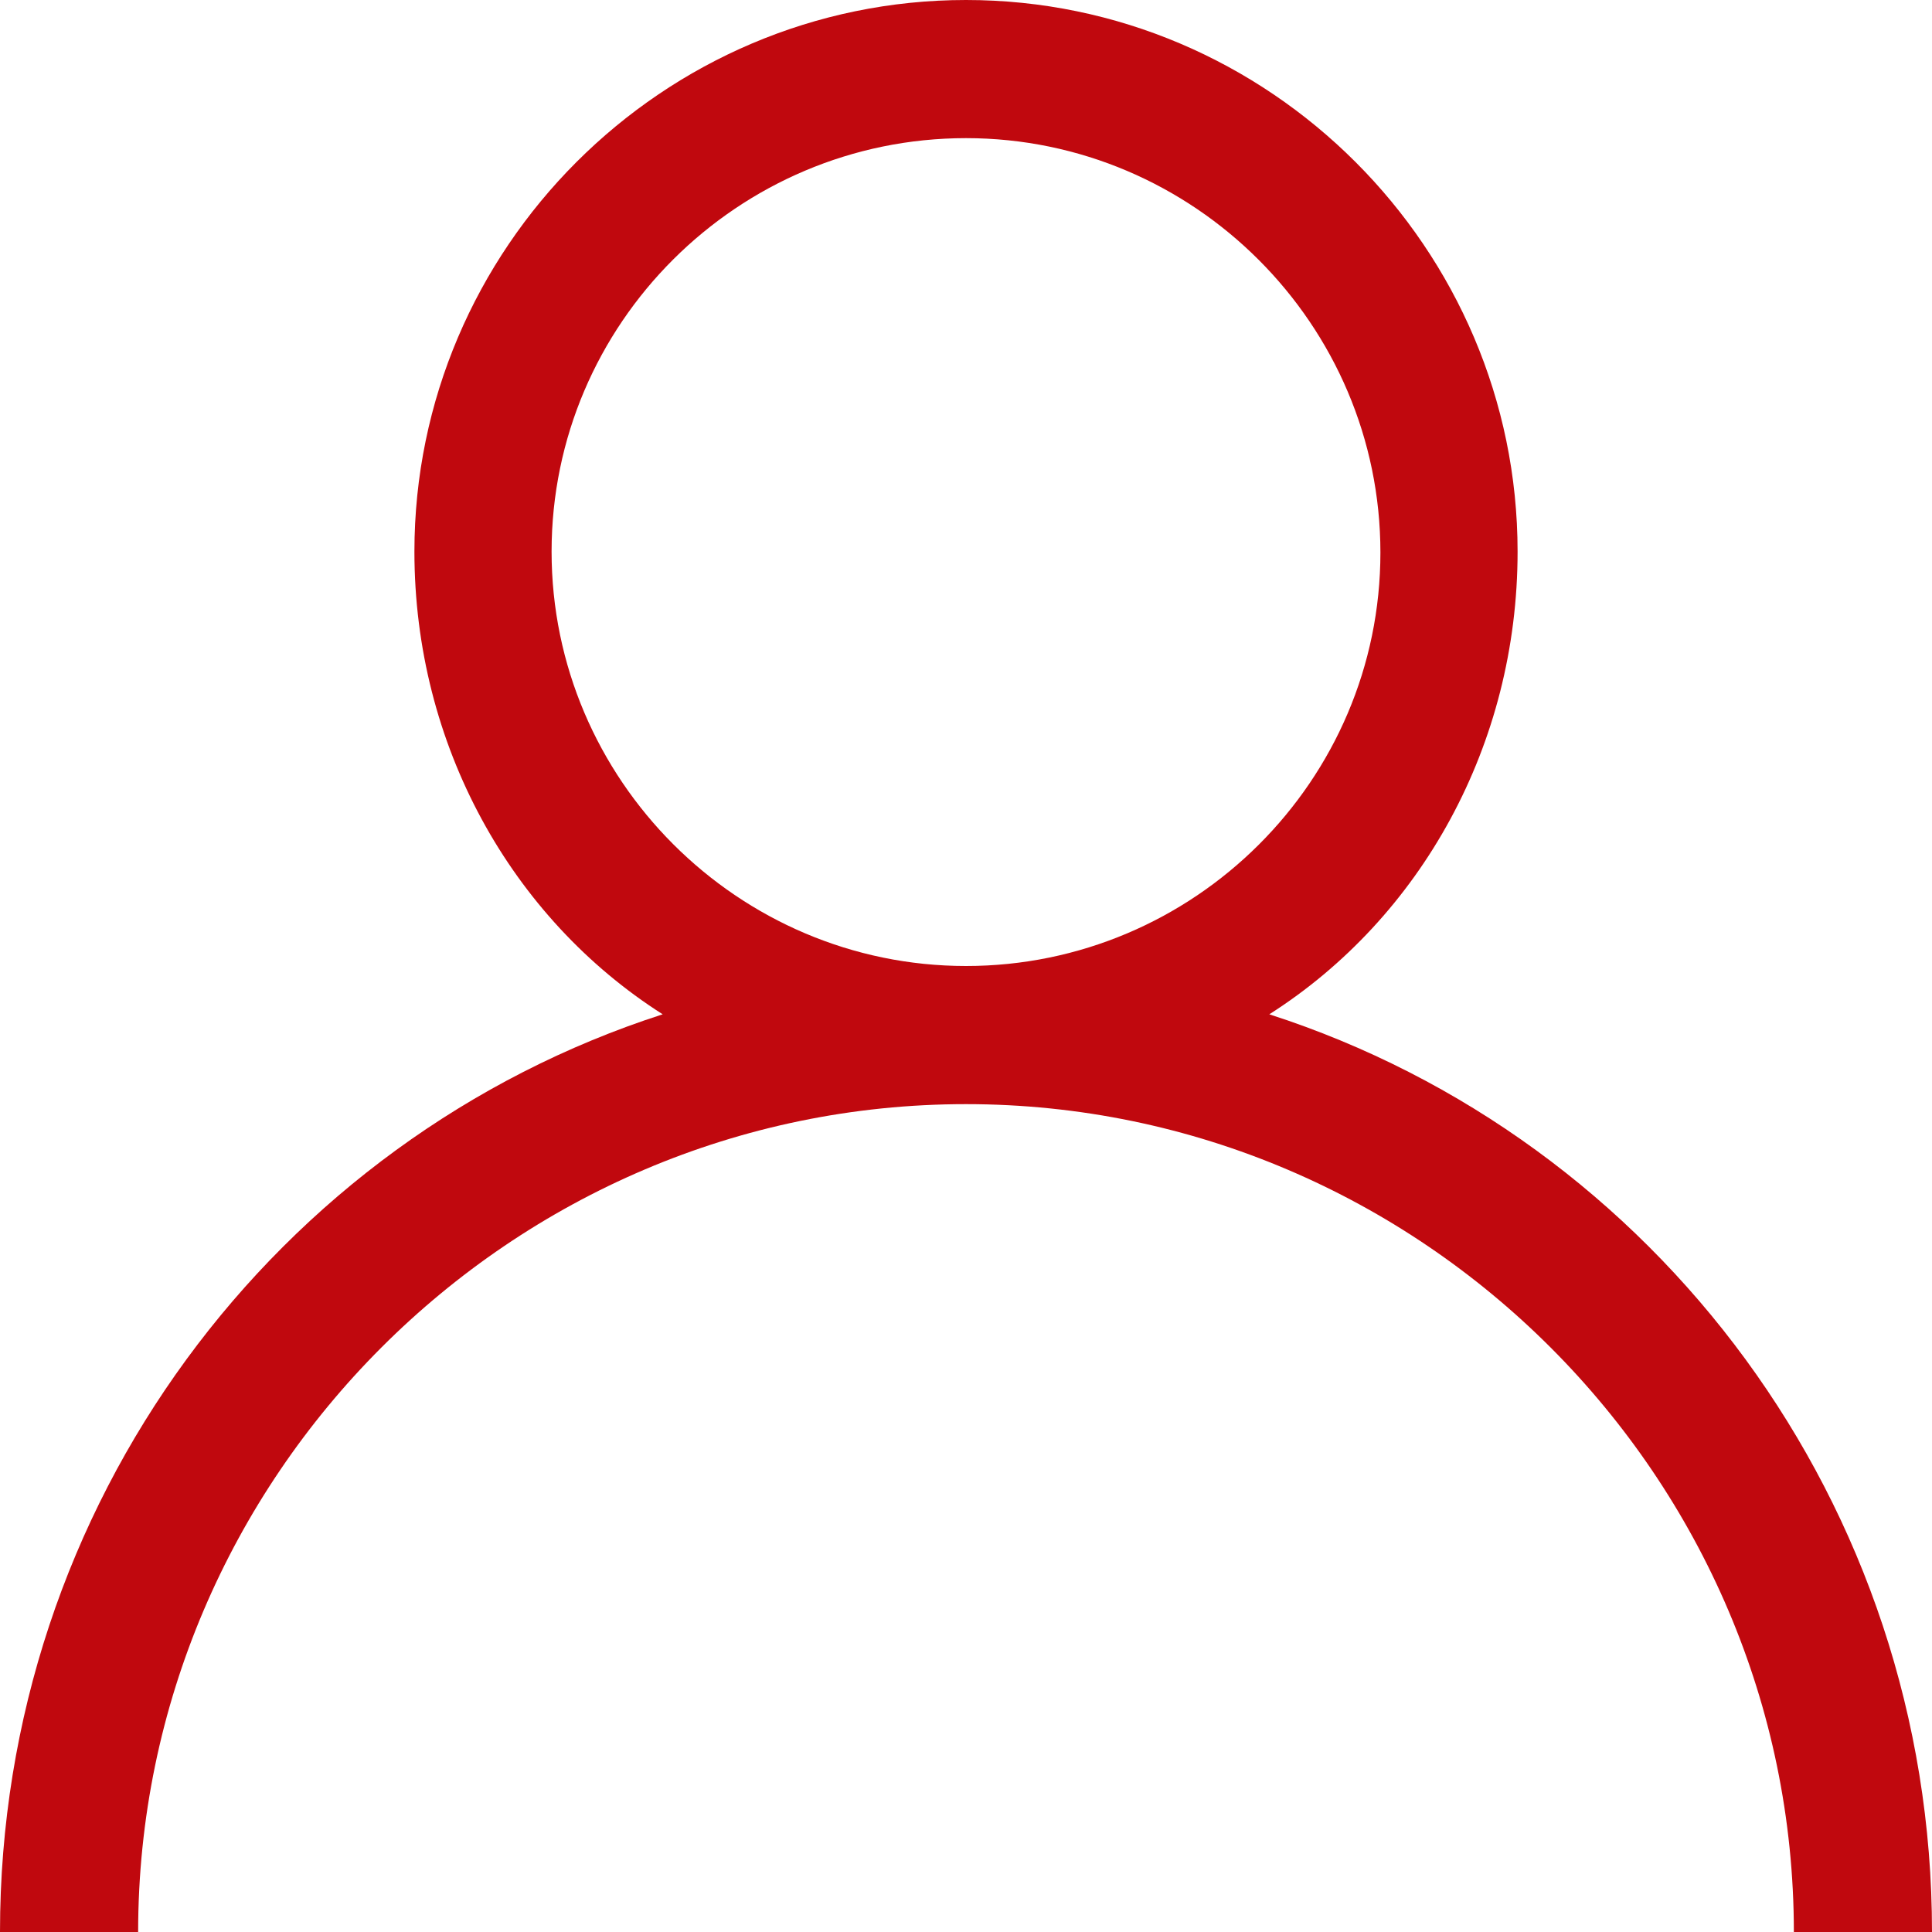
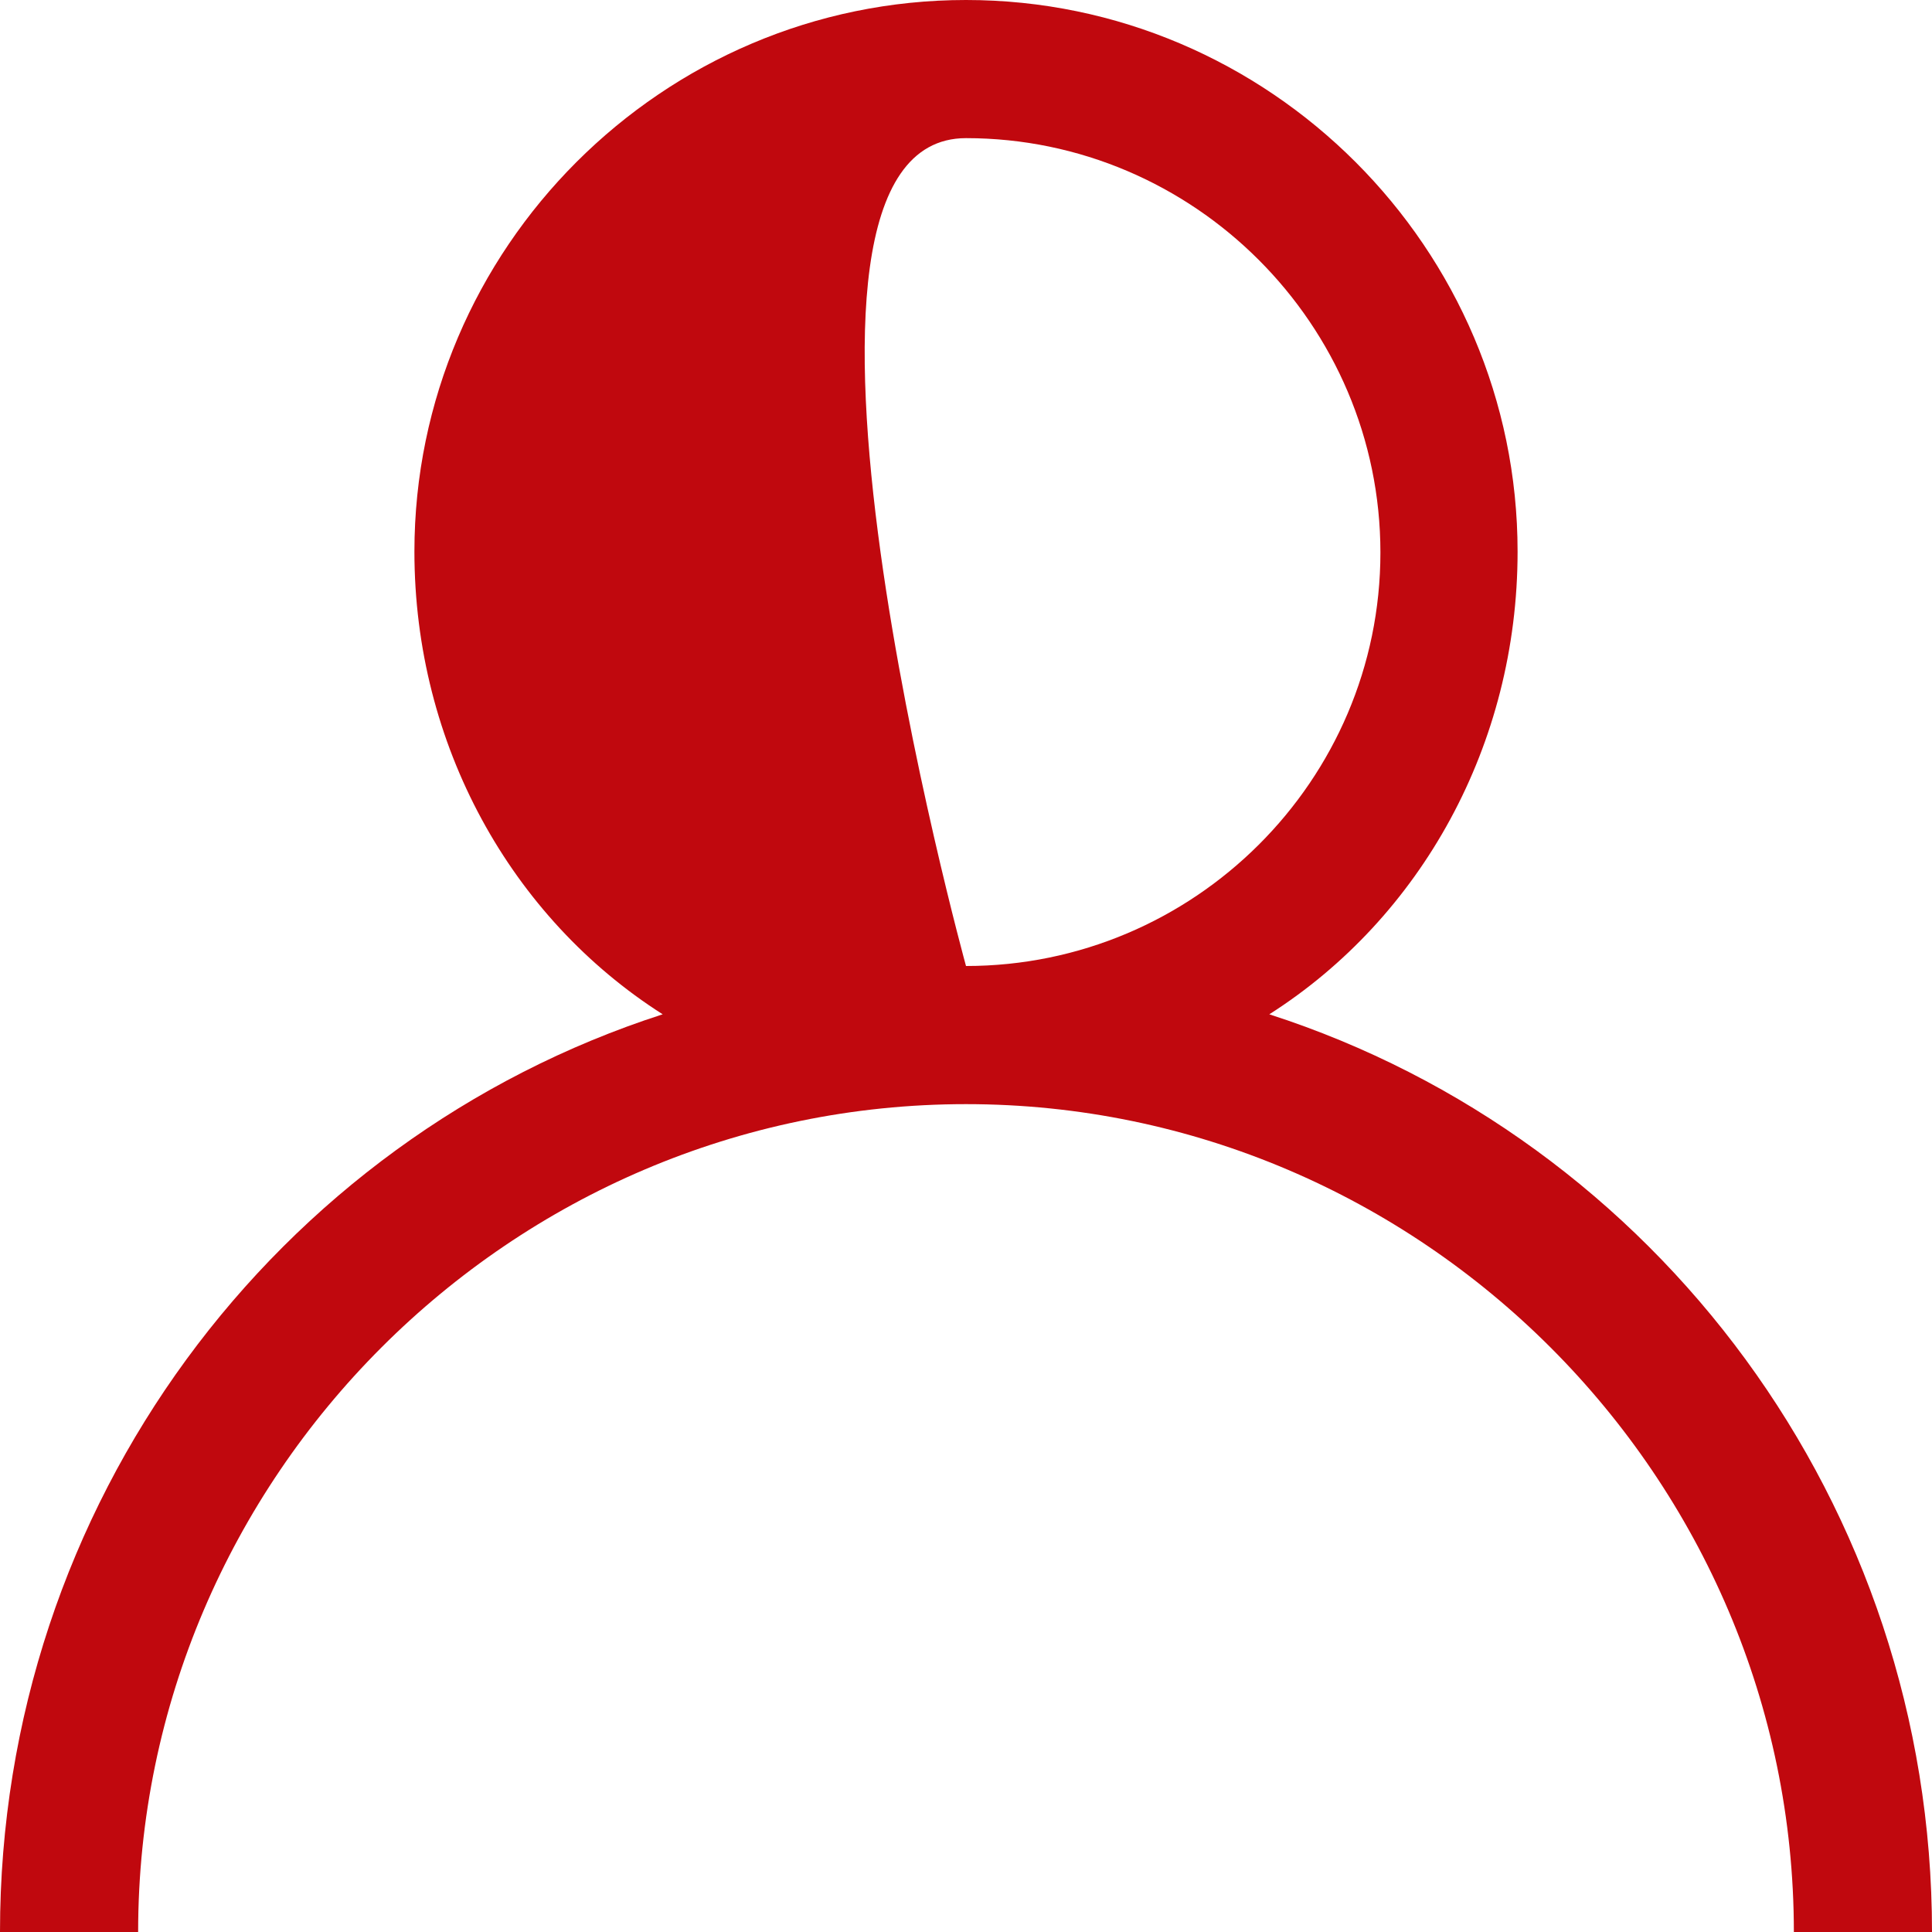
<svg xmlns="http://www.w3.org/2000/svg" version="1.1" id="图层_1" x="0px" y="0px" viewBox="0 0 200 200" style="enable-background:new 0 0 200 200;" xml:space="preserve">
  <style type="text/css">
	.st0{fill:#C0080E;}
</style>
-   <path class="st0" d="M131.4,105c15.7-10,25.7-27.9,25.7-47.9C157.1,25.7,131.4,0,100,0S42.9,25.7,42.9,57.1c0,20,10,37.9,25.7,47.9  C28.6,117.9,0,155.7,0,200h14.3c0-47.1,38.6-85.7,85.7-85.7s85.7,38.6,85.7,85.7H200C200,155.7,171.4,117.9,131.4,105z M100,100  c-23.6,0-42.9-19.3-42.9-42.9S76.4,14.3,100,14.3s42.9,19.3,42.9,42.9S123.6,100,100,100z" />
+   <path class="st0" d="M131.4,105c15.7-10,25.7-27.9,25.7-47.9C157.1,25.7,131.4,0,100,0S42.9,25.7,42.9,57.1c0,20,10,37.9,25.7,47.9  C28.6,117.9,0,155.7,0,200h14.3c0-47.1,38.6-85.7,85.7-85.7s85.7,38.6,85.7,85.7H200C200,155.7,171.4,117.9,131.4,105z M100,100  S76.4,14.3,100,14.3s42.9,19.3,42.9,42.9S123.6,100,100,100z" />
</svg>